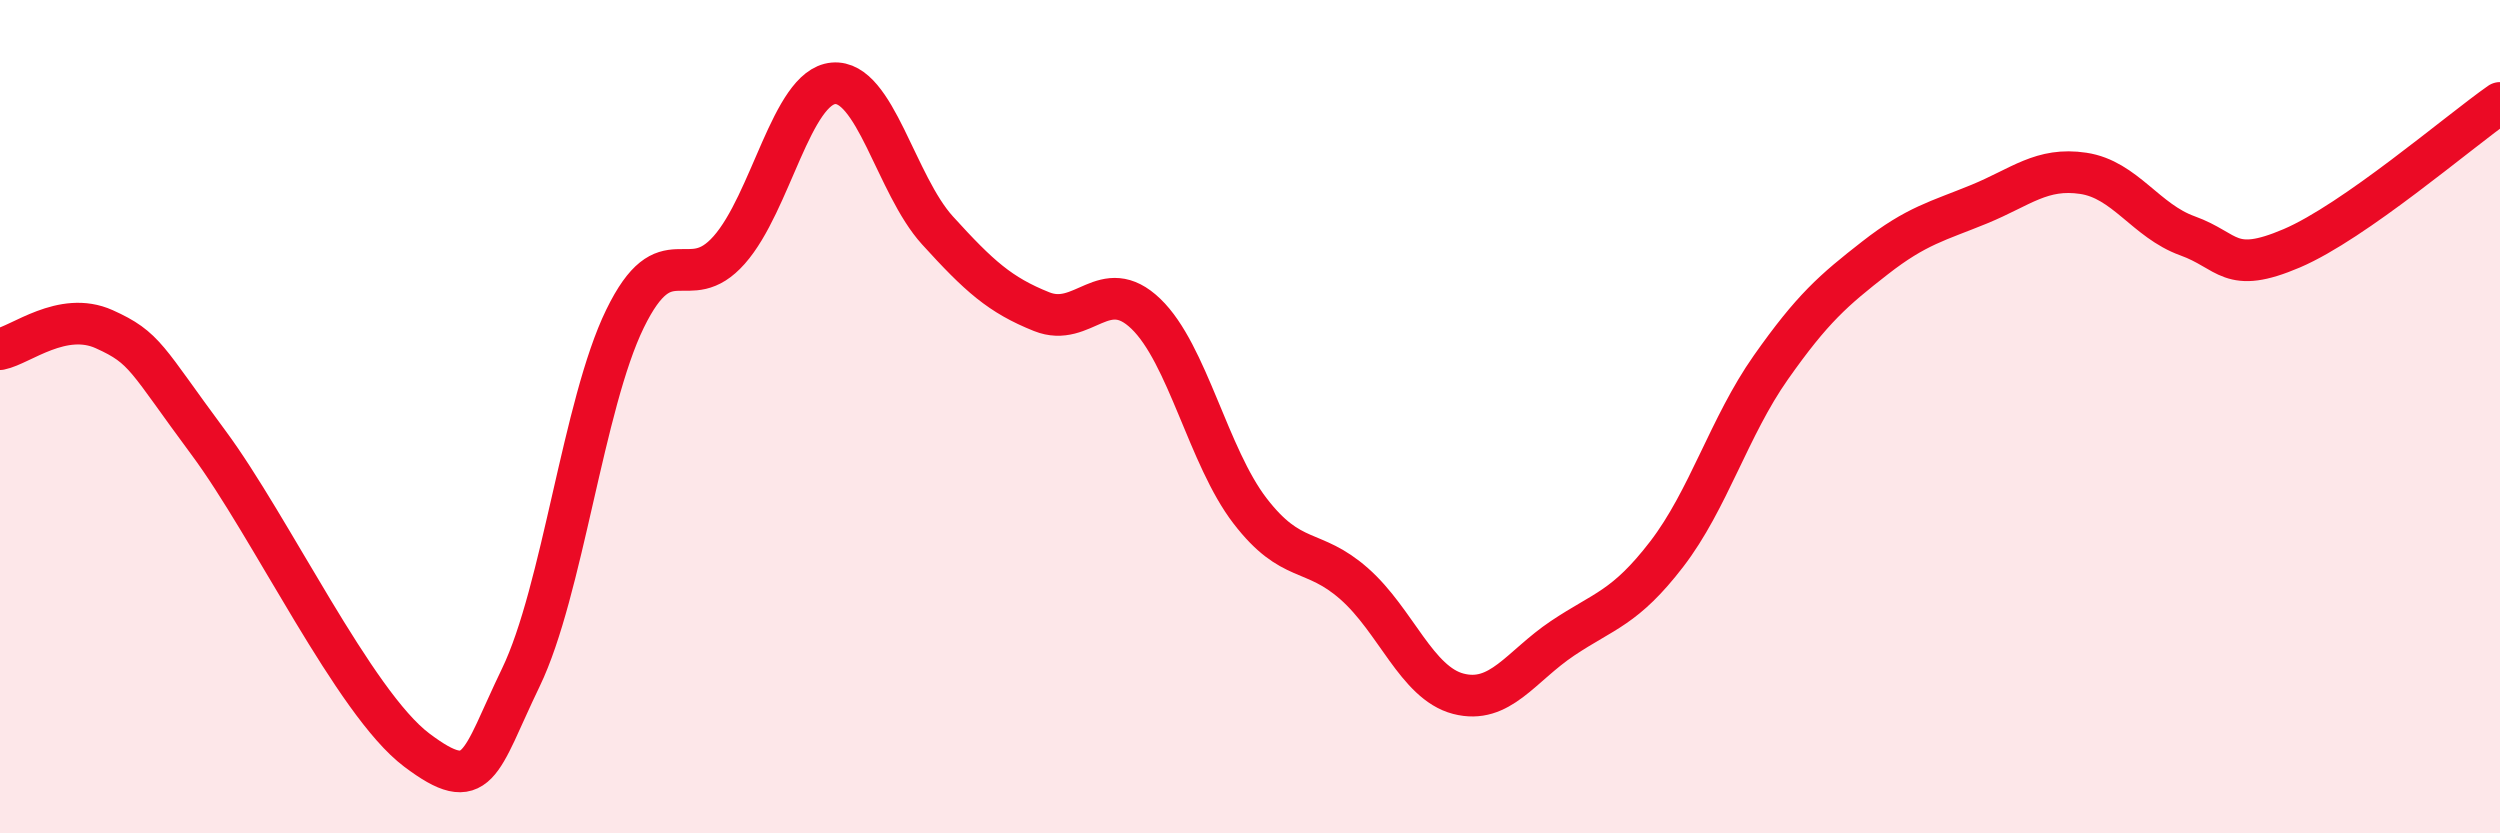
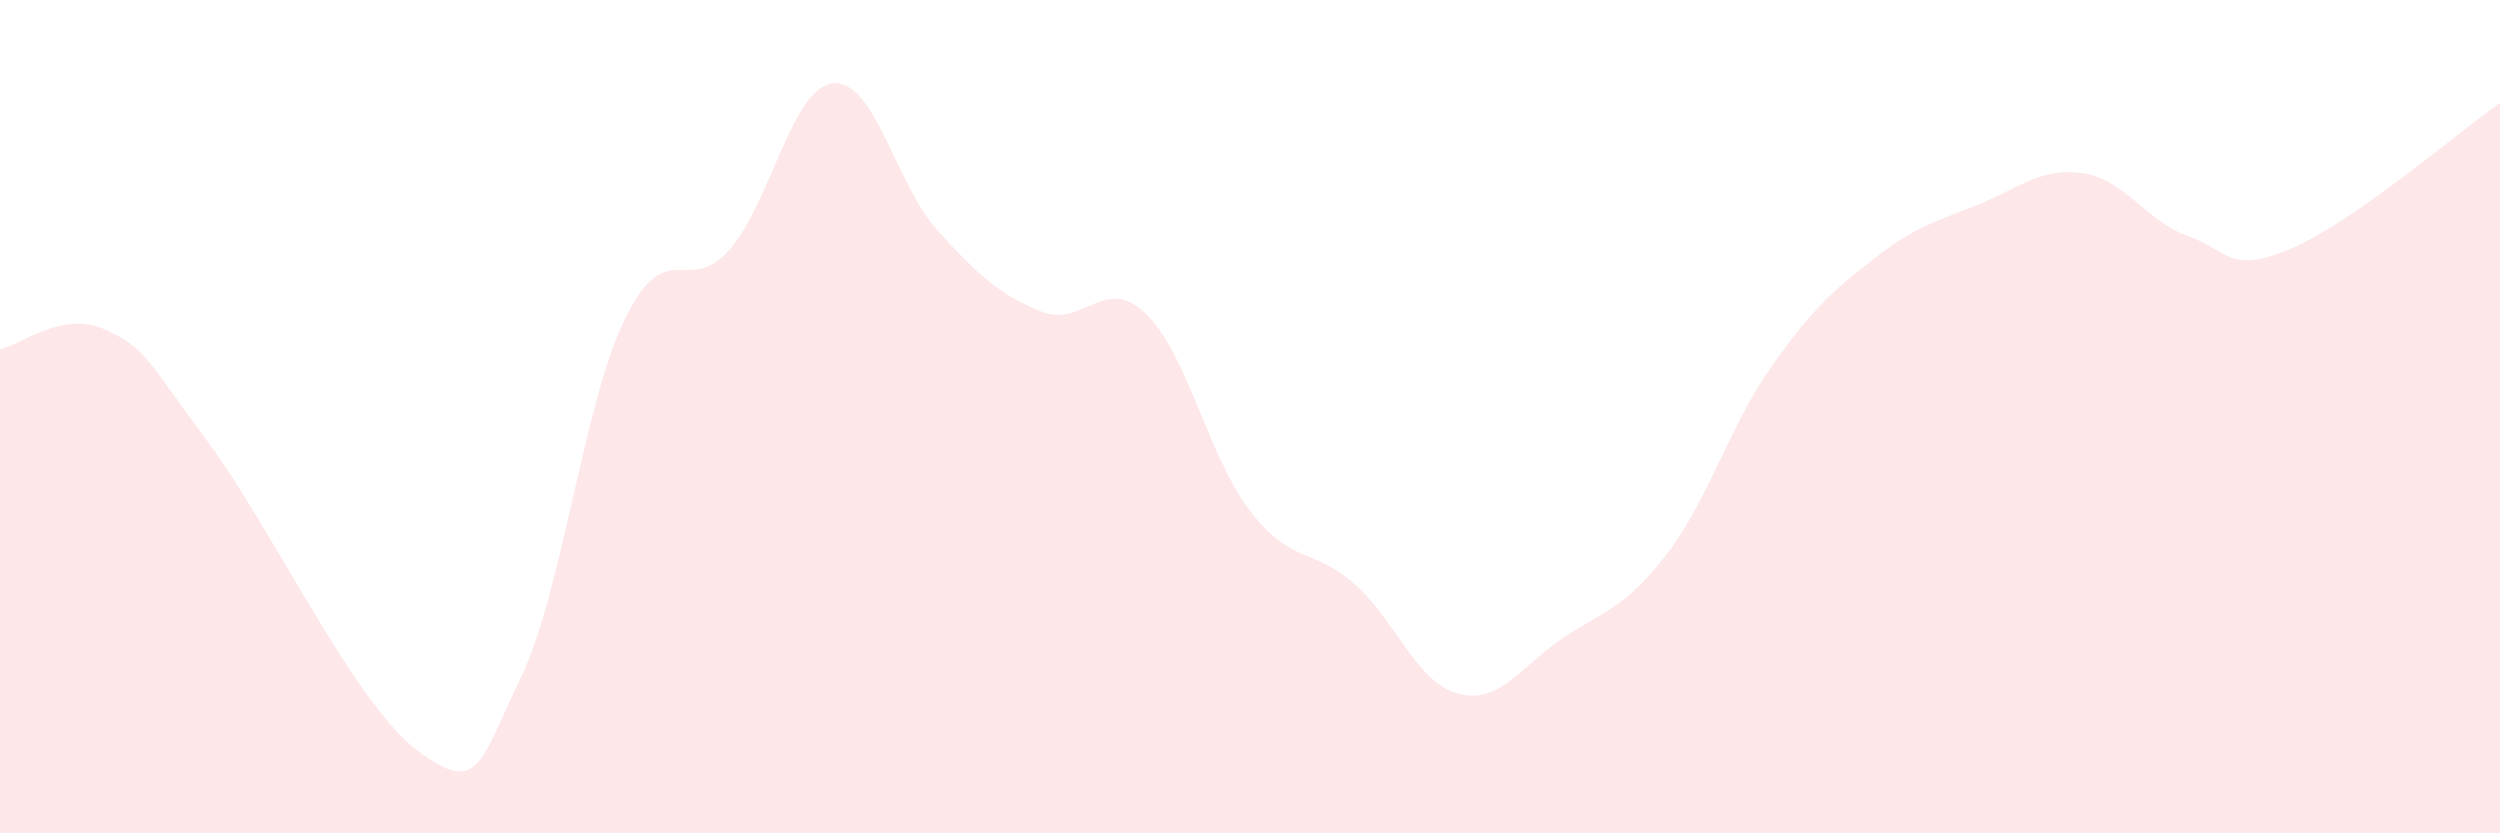
<svg xmlns="http://www.w3.org/2000/svg" width="60" height="20" viewBox="0 0 60 20">
  <path d="M 0,8.38 C 0.5,8.28 1.5,7.45 2.5,7.9 C 3.5,8.35 3.5,8.6 5,10.62 C 6.5,12.64 8.5,16.87 10,18 C 11.5,19.13 11.5,18.33 12.5,16.26 C 13.5,14.19 14,9.7 15,7.65 C 16,5.6 16.5,7.13 17.5,6 C 18.5,4.87 19,2.09 20,2 C 21,1.91 21.5,4.43 22.5,5.53 C 23.5,6.63 24,7.08 25,7.48 C 26,7.88 26.5,6.57 27.5,7.53 C 28.5,8.49 29,10.96 30,12.26 C 31,13.56 31.5,13.13 32.5,14.01 C 33.5,14.89 34,16.39 35,16.65 C 36,16.91 36.5,15.99 37.5,15.32 C 38.5,14.65 39,14.6 40,13.3 C 41,12 41.5,10.24 42.5,8.82 C 43.5,7.4 44,6.97 45,6.19 C 46,5.41 46.5,5.31 47.5,4.9 C 48.5,4.49 49,4.01 50,4.16 C 51,4.31 51.5,5.3 52.5,5.66 C 53.5,6.02 53.5,6.6 55,5.96 C 56.5,5.32 59,3.17 60,2.47L60 20L0 20Z" fill="#EB0A25" opacity="0.1" stroke-linecap="round" stroke-linejoin="round" />
-   <path d="M 0,8.38 C 0.5,8.28 1.5,7.45 2.5,7.9 C 3.5,8.35 3.5,8.6 5,10.62 C 6.5,12.64 8.5,16.87 10,18 C 11.5,19.13 11.5,18.33 12.5,16.26 C 13.5,14.19 14,9.7 15,7.65 C 16,5.6 16.5,7.13 17.5,6 C 18.5,4.87 19,2.09 20,2 C 21,1.91 21.5,4.43 22.5,5.53 C 23.5,6.63 24,7.08 25,7.48 C 26,7.88 26.5,6.57 27.5,7.53 C 28.5,8.49 29,10.96 30,12.26 C 31,13.56 31.5,13.13 32.5,14.01 C 33.5,14.89 34,16.39 35,16.65 C 36,16.91 36.5,15.99 37.5,15.32 C 38.5,14.65 39,14.6 40,13.3 C 41,12 41.5,10.24 42.5,8.82 C 43.5,7.4 44,6.97 45,6.19 C 46,5.41 46.5,5.31 47.5,4.9 C 48.5,4.49 49,4.01 50,4.16 C 51,4.31 51.5,5.3 52.5,5.66 C 53.5,6.02 53.5,6.6 55,5.96 C 56.5,5.32 59,3.17 60,2.47" stroke="#EB0A25" stroke-width="1" fill="none" stroke-linecap="round" stroke-linejoin="round" />
</svg>